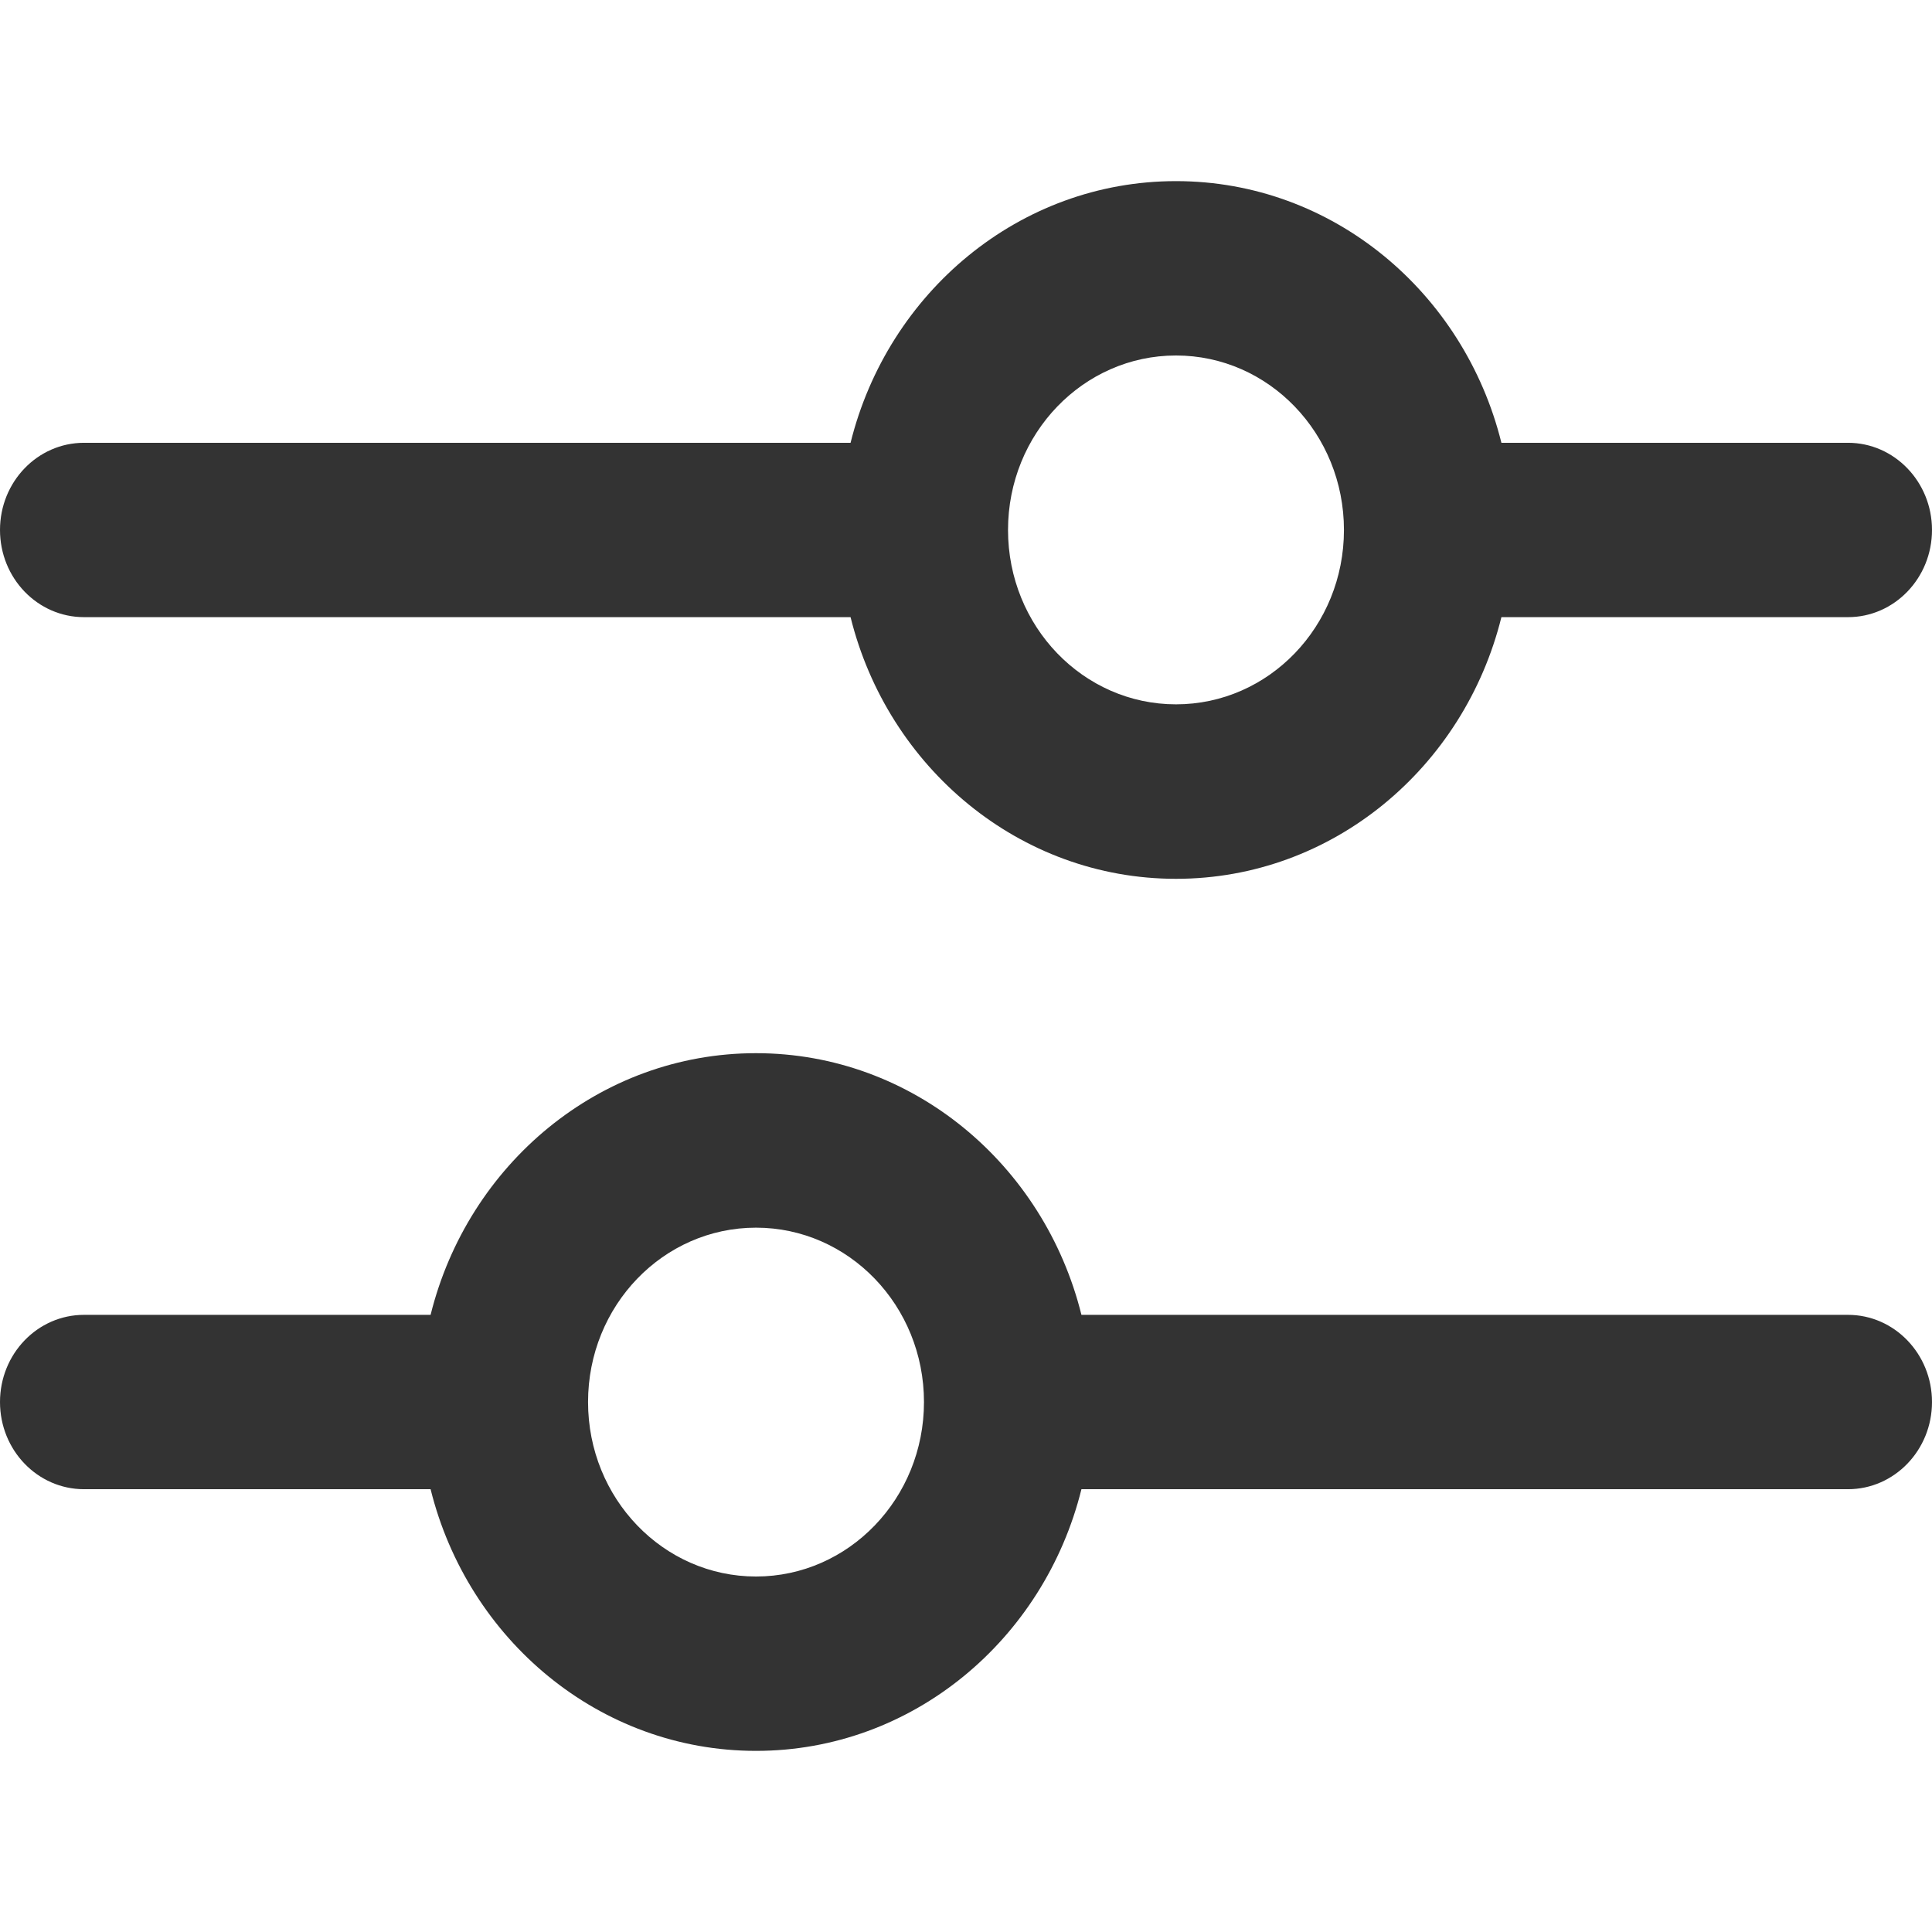
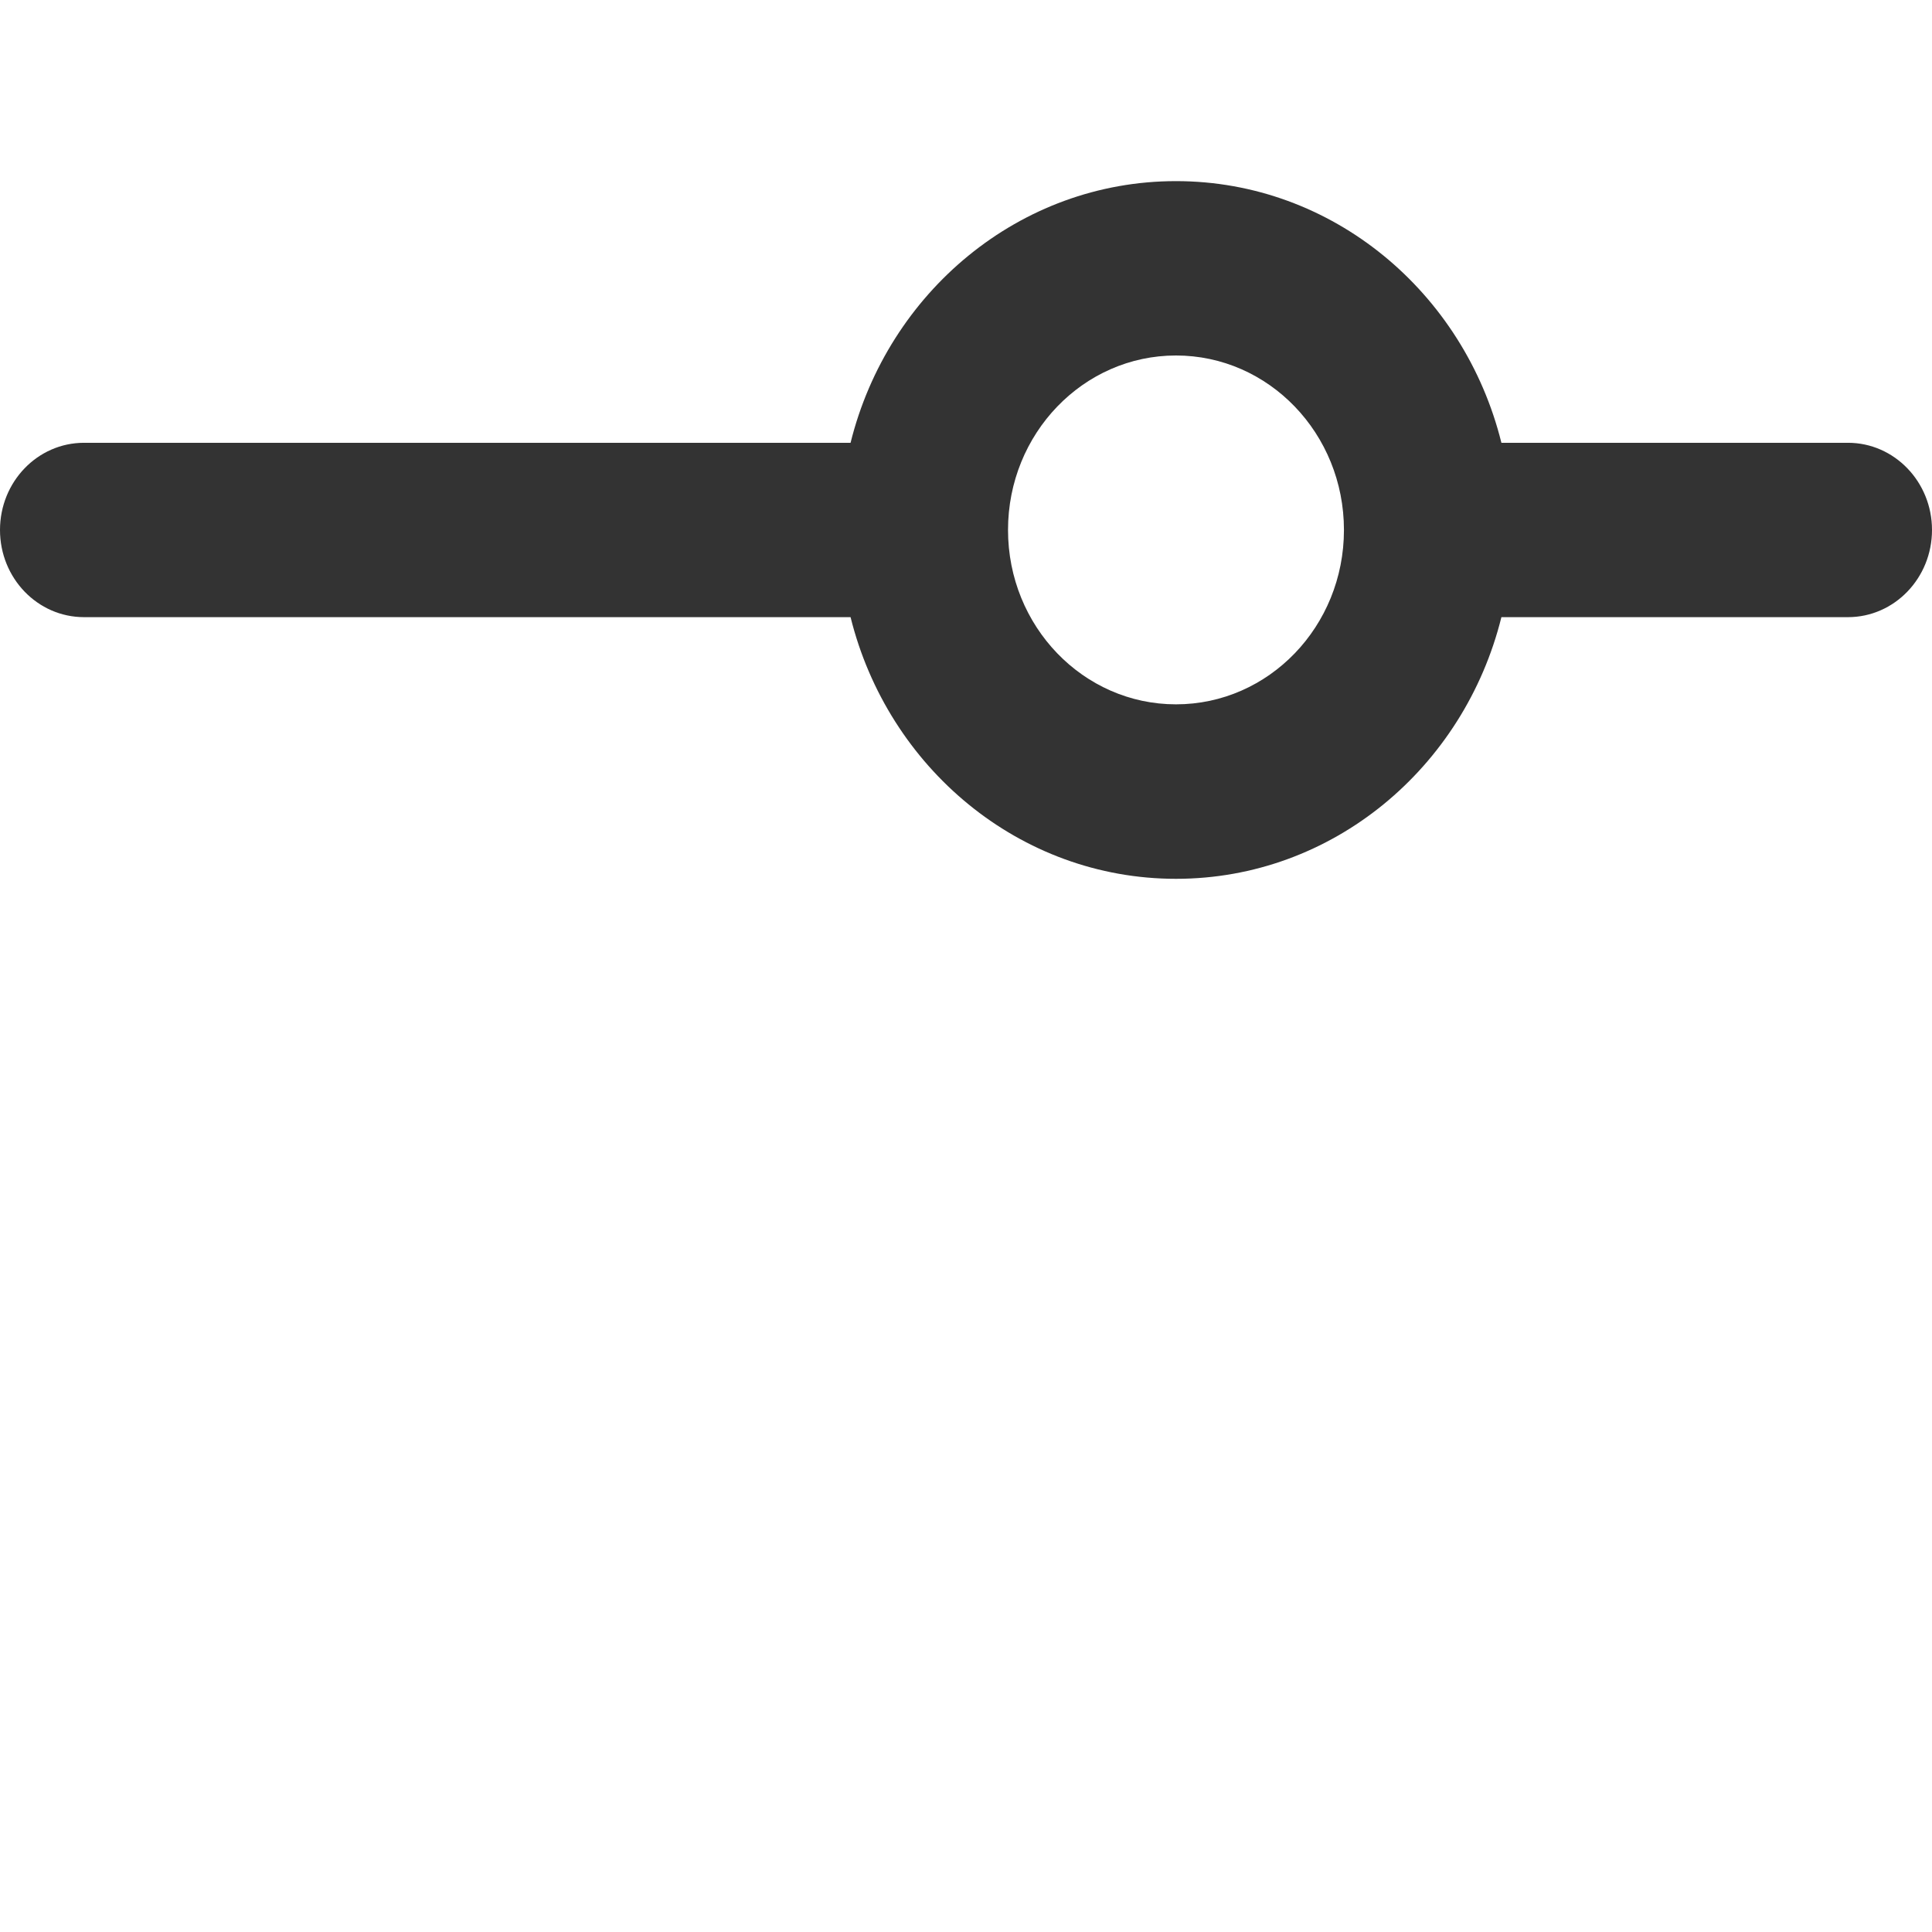
<svg xmlns="http://www.w3.org/2000/svg" width="16" height="16" viewBox="0 0 16 16" fill="none">
  <path fill-rule="evenodd" clip-rule="evenodd" d="M9.739 1.5C11.036 1.5 12.125 2.421 12.434 3.667H15.304C15.688 3.667 16 3.99 16 4.389C16 4.788 15.688 5.111 15.304 5.111H12.434C12.125 6.357 11.036 7.278 9.739 7.278C8.443 7.278 7.353 6.357 7.044 5.111H0.696C0.311 5.111 0 4.788 0 4.389C0 3.99 0.311 3.667 0.696 3.667H7.044C7.353 2.421 8.443 1.5 9.739 1.5ZM8.348 4.389C8.348 5.187 8.971 5.833 9.739 5.833C10.508 5.833 11.13 5.187 11.13 4.389C11.13 3.591 10.508 2.944 9.739 2.944C8.971 2.944 8.348 3.591 8.348 4.389Z" fill="#333333" />
-   <path fill-rule="evenodd" clip-rule="evenodd" d="M6.261 8.722C4.964 8.722 3.875 9.643 3.566 10.889H0.696C0.311 10.889 0 11.212 0 11.611C0 12.01 0.311 12.333 0.696 12.333H3.566C3.875 13.579 4.964 14.5 6.261 14.5C7.557 14.5 8.647 13.579 8.956 12.333H15.304C15.688 12.333 16 12.01 16 11.611C16 11.212 15.688 10.889 15.304 10.889H8.956C8.647 9.643 7.557 8.722 6.261 8.722ZM7.652 11.611C7.652 10.813 7.029 10.167 6.261 10.167C5.492 10.167 4.87 10.813 4.87 11.611C4.87 12.409 5.492 13.056 6.261 13.056C7.029 13.056 7.652 12.409 7.652 11.611Z" fill="#333333" />
</svg>